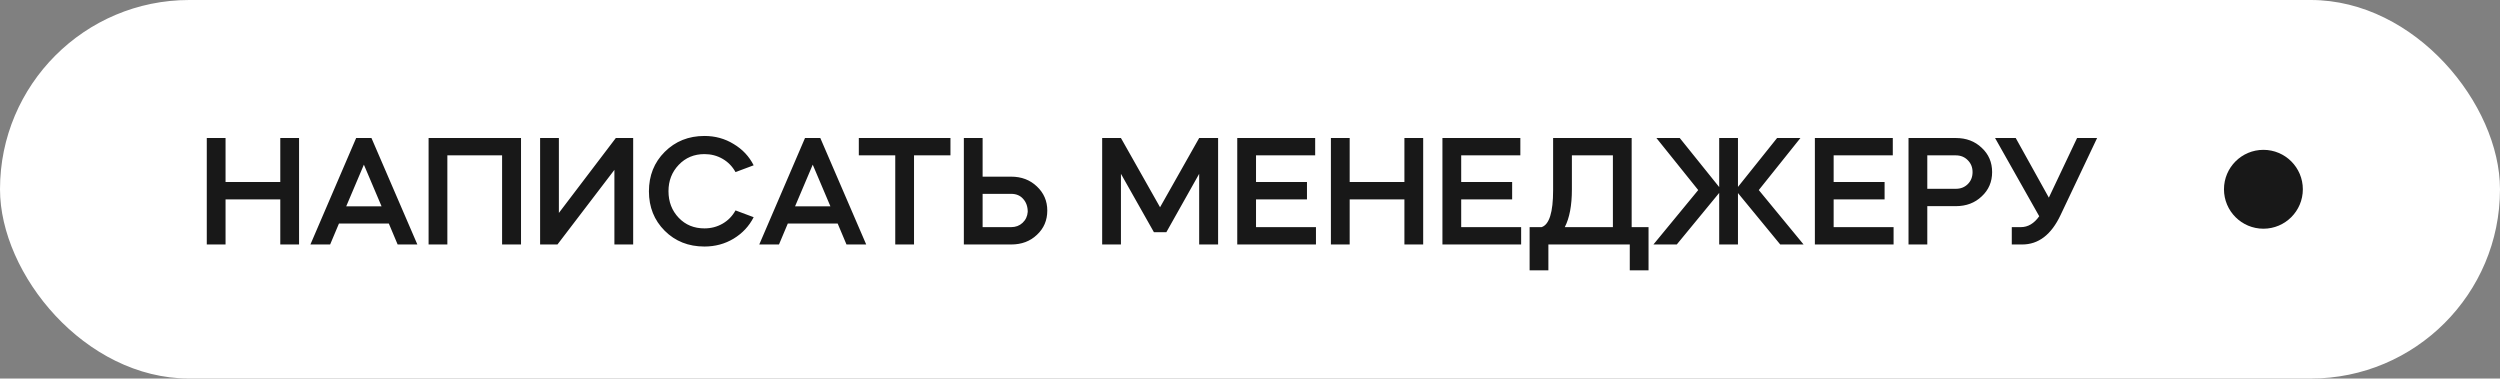
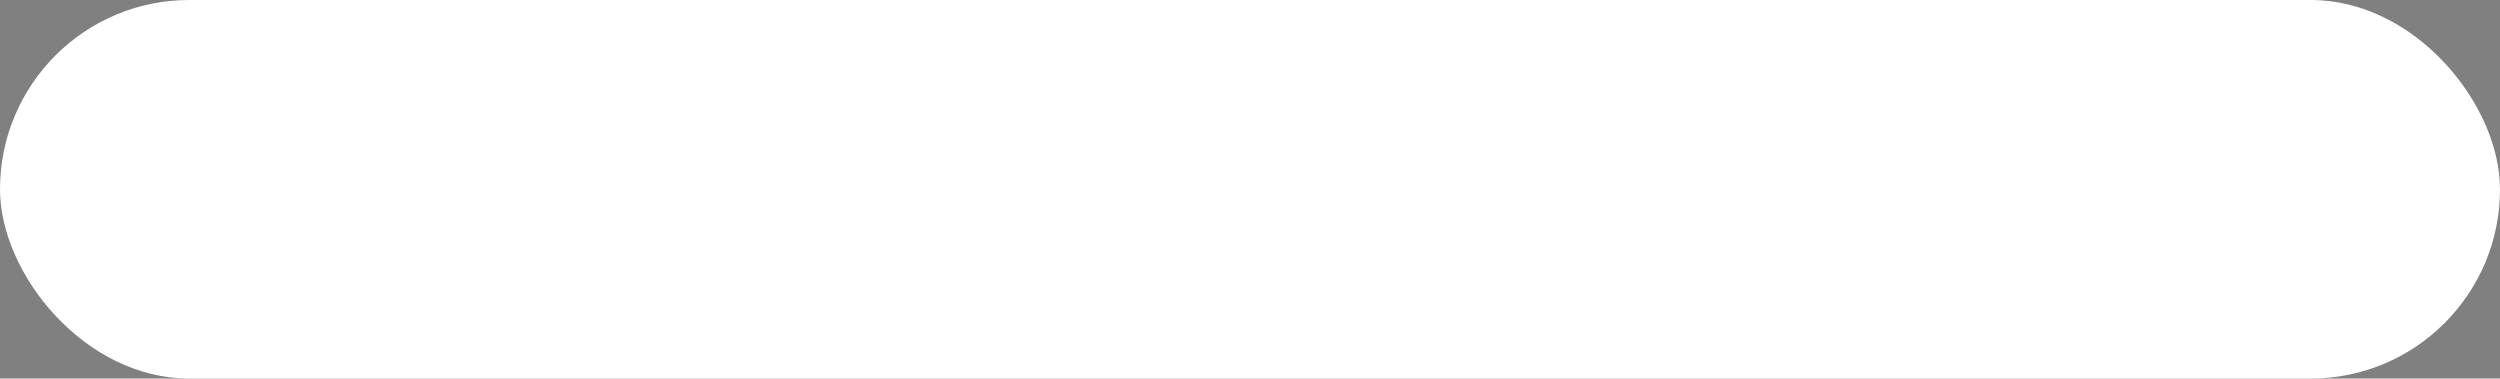
<svg xmlns="http://www.w3.org/2000/svg" width="317" height="48" viewBox="0 0 317 48" fill="none">
  <rect x="0" y="0" width="317" height="48" fill="#808080" stroke="none" />
  <rect width="317" height="48" rx="24" fill="white" />
-   <path d="M28.6 31H26.22V17.5H28.6V23.08H35.54V17.5H37.92V31H35.54V25.28H28.6V31ZM41.861 31H39.361L45.161 17.5H47.101L52.921 31H50.421L49.301 28.34H42.981L41.861 31ZM48.381 26.16L46.141 20.88L43.901 26.16H48.381ZM56.725 19.7V31H54.345V17.5H66.065V31H63.665V19.7H56.725ZM70.866 17.5V27L78.086 17.5H80.286V31H77.906V21.54L70.686 31H68.486V17.5H70.866ZM84.284 29.26C82.951 27.927 82.284 26.26 82.284 24.26C82.284 22.26 82.951 20.593 84.284 19.26C85.631 17.913 87.311 17.24 89.324 17.24C90.684 17.24 91.918 17.58 93.024 18.26C94.144 18.927 94.991 19.827 95.564 20.96L93.264 21.82C92.864 21.1 92.318 20.54 91.624 20.14C90.931 19.74 90.164 19.54 89.324 19.54C88.018 19.54 86.931 19.993 86.064 20.9C85.198 21.807 84.764 22.92 84.764 24.24C84.764 25.587 85.198 26.713 86.064 27.62C86.918 28.513 88.004 28.96 89.324 28.96C90.164 28.96 90.931 28.76 91.624 28.36C92.318 27.96 92.864 27.4 93.264 26.68L95.564 27.54C94.991 28.673 94.144 29.58 93.024 30.26C91.918 30.927 90.684 31.26 89.324 31.26C87.298 31.26 85.618 30.593 84.284 29.26ZM98.775 31H96.275L102.075 17.5H104.015L109.835 31H107.335L106.215 28.34H99.895L98.775 31ZM105.295 26.16L103.055 20.88L100.815 26.16H105.295ZM113.518 19.7H108.898V17.5H120.518V19.7H115.898V31H113.518V19.7ZM122.216 31V17.5H124.596V22.4H128.216C129.523 22.4 130.609 22.813 131.476 23.64C132.356 24.467 132.796 25.487 132.796 26.7C132.796 27.94 132.356 28.967 131.476 29.78C130.623 30.593 129.536 31 128.216 31H122.216ZM124.596 24.58V28.8H128.216C128.789 28.8 129.269 28.62 129.656 28.26C130.056 27.887 130.276 27.42 130.316 26.86C130.316 26.193 130.123 25.647 129.736 25.22C129.363 24.793 128.856 24.58 128.216 24.58H124.596ZM142.135 31H139.755V17.5H142.135L147.095 26.28L152.055 17.5H154.455V31H152.055V22.04L147.895 29.44H146.315L142.135 22.04V31ZM156.884 17.5H166.764V19.7H159.264V23.08H165.724V25.28H159.264V28.8H166.864V31H156.884V17.5ZM171.139 31H168.759V17.5H171.139V23.08H178.079V17.5H180.459V31H178.079V25.28H171.139V31ZM182.9 17.5H192.78V19.7H185.28V23.08H191.74V25.28H185.28V28.8H192.88V31H182.9V17.5ZM196.335 31V34.28H193.955V28.8H195.475C196.448 28.48 196.935 26.92 196.935 24.12V17.5H206.895V28.8H209.035V34.28H206.655V31H196.335ZM198.415 28.8H204.515V19.7H199.315V24.02C199.315 26.047 199.015 27.64 198.415 28.8ZM212.614 31H209.654L215.334 24.1L210.034 17.5H212.994L217.994 23.72V17.5H220.374V23.7L225.334 17.5H228.294L223.014 24.1L228.694 31H225.734L220.374 24.48V31H217.994V24.46L212.614 31ZM230.126 17.5H240.006V19.7H232.506V23.08H238.966V25.28H232.506V28.8H240.106V31H230.126V17.5ZM244.381 26.14V31H242.001V17.5H248.001C249.321 17.5 250.415 17.913 251.281 18.74C252.161 19.553 252.601 20.58 252.601 21.82C252.601 23.06 252.161 24.087 251.281 24.9C250.415 25.727 249.321 26.14 248.001 26.14H244.381ZM248.001 19.7H244.381V23.94H248.001C248.615 23.94 249.121 23.74 249.521 23.34C249.921 22.94 250.121 22.433 250.121 21.82C250.121 21.22 249.921 20.72 249.521 20.32C249.121 19.907 248.615 19.7 248.001 19.7ZM258.574 27.42L252.974 17.5H255.594L259.794 25.06L263.374 17.5H265.914L261.274 27.28C260.101 29.76 258.481 31 256.414 31H255.094V28.8H256.254C257.147 28.8 257.921 28.34 258.574 27.42Z" fill="#181818" />
-   <circle cx="287" cy="24" r="5" fill="#181818" />
</svg>